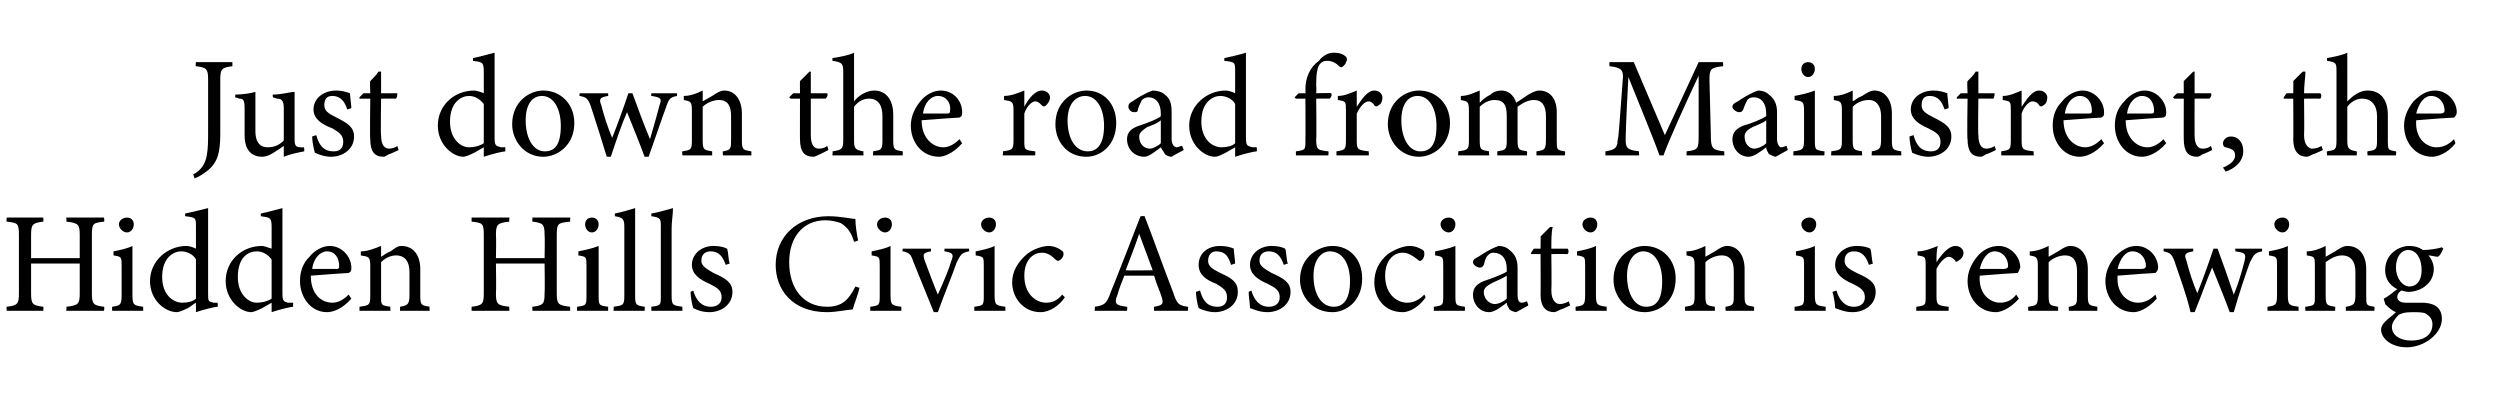
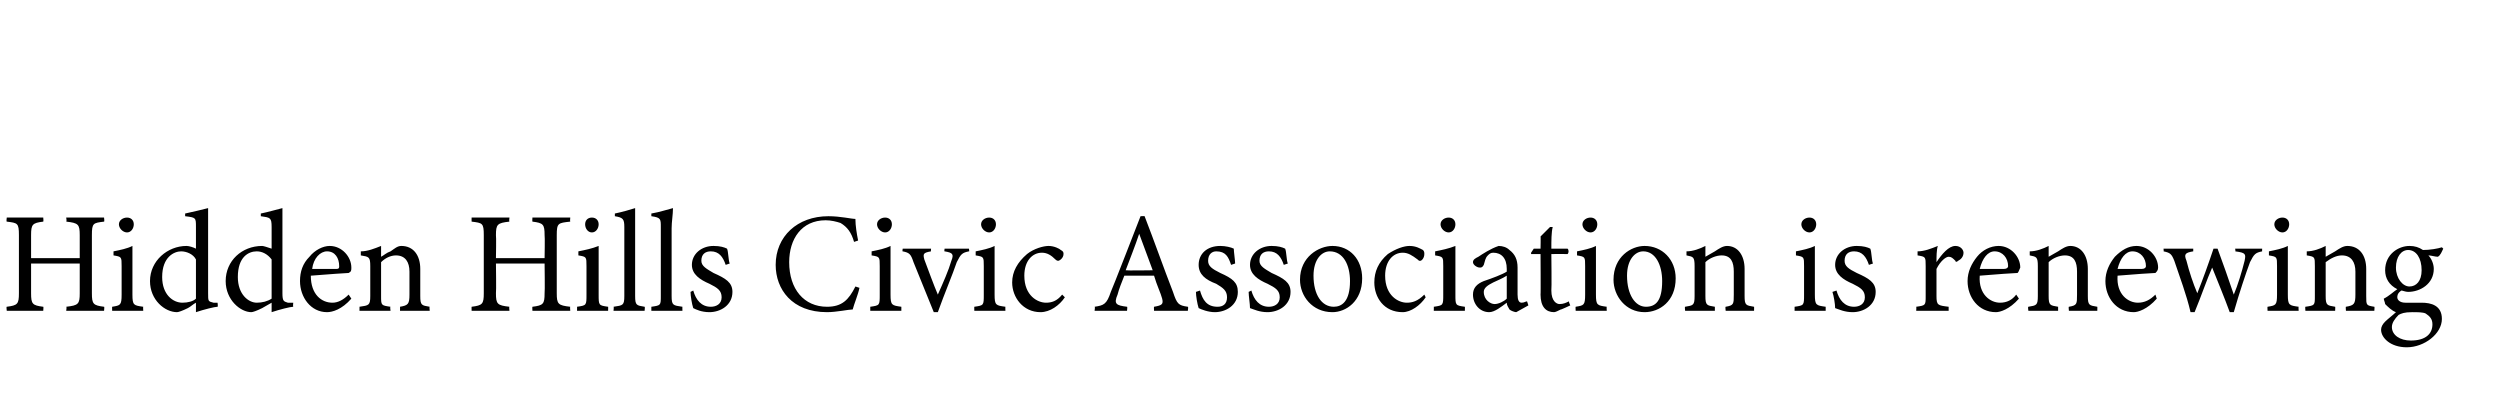
<svg xmlns="http://www.w3.org/2000/svg" version="1.1" width="185px" height="31px" viewBox="0 -4 185 31" style="top:-4px">
  <desc>Just down the road from Mainstreet, the Hidden Hills Civic Association is renewing</desc>
  <defs />
  <g id="Polygon59375">
    <path d="M 7.7 12.4 C 6.9 12.5 6.8 12.5 6.8 13.4 C 6.8 13.4 6.8 17.7 6.8 17.7 C 6.8 18.5 6.9 18.6 7.7 18.7 C 7.74 18.68 7.7 19 7.7 19 L 4.9 19 C 4.9 19 4.95 18.68 4.9 18.7 C 5.8 18.6 5.9 18.5 5.9 17.7 C 5.9 17.65 5.9 15.5 5.9 15.5 L 2.3 15.5 C 2.3 15.5 2.3 17.65 2.3 17.7 C 2.3 18.5 2.4 18.6 3.2 18.7 C 3.23 18.68 3.2 19 3.2 19 L 0.5 19 C 0.5 19 0.46 18.68 0.5 18.7 C 1.3 18.6 1.4 18.5 1.4 17.7 C 1.4 17.7 1.4 13.4 1.4 13.4 C 1.4 12.5 1.3 12.5 0.5 12.4 C 0.46 12.4 0.5 12.1 0.5 12.1 L 3.2 12.1 C 3.2 12.1 3.23 12.4 3.2 12.4 C 2.4 12.5 2.3 12.6 2.3 13.4 C 2.3 13.44 2.3 15.1 2.3 15.1 L 5.9 15.1 C 5.9 15.1 5.9 13.44 5.9 13.4 C 5.9 12.6 5.8 12.5 4.9 12.4 C 4.95 12.4 4.9 12.1 4.9 12.1 L 7.7 12.1 C 7.7 12.1 7.74 12.4 7.7 12.4 Z M 9.4 13.2 C 9.1 13.2 8.8 12.9 8.8 12.6 C 8.8 12.3 9.1 12.1 9.4 12.1 C 9.7 12.1 9.9 12.3 9.9 12.6 C 9.9 12.9 9.7 13.2 9.4 13.2 Z M 8.3 19 C 8.3 19 8.29 18.68 8.3 18.7 C 8.9 18.6 9 18.6 9 17.8 C 9 17.8 9 15.7 9 15.7 C 9 15 9 15 8.4 14.9 C 8.4 14.9 8.4 14.6 8.4 14.6 C 8.9 14.5 9.4 14.4 9.8 14.2 C 9.8 14.2 9.8 17.8 9.8 17.8 C 9.8 18.6 9.9 18.6 10.6 18.7 C 10.58 18.68 10.6 19 10.6 19 L 8.3 19 Z M 16.1 18.7 C 15.9 18.7 15.1 18.9 14.5 19.1 C 14.5 19.1 14.5 18.4 14.5 18.4 C 14.3 18.5 14.1 18.7 13.9 18.8 C 13.5 19 13.2 19.1 13.1 19.1 C 12.2 19.1 11.1 18.2 11.1 16.8 C 11.1 15.3 12.4 14.2 13.8 14.2 C 14 14.2 14.3 14.3 14.5 14.4 C 14.5 14.4 14.5 12.8 14.5 12.8 C 14.5 12.1 14.5 12.1 13.7 12 C 13.7 12 13.7 11.8 13.7 11.8 C 14.2 11.7 15 11.5 15.4 11.4 C 15.4 11.4 15.4 17.7 15.4 17.7 C 15.4 18.3 15.4 18.3 15.8 18.4 C 15.81 18.4 16.1 18.4 16.1 18.4 C 16.1 18.4 16.14 18.69 16.1 18.7 Z M 14.5 15.2 C 14.3 14.8 13.8 14.6 13.4 14.6 C 12.9 14.6 12 15 12 16.5 C 12 17.8 12.8 18.4 13.5 18.4 C 13.9 18.4 14.3 18.3 14.5 18.1 C 14.5 18.1 14.5 15.2 14.5 15.2 Z M 21.7 18.7 C 21.5 18.7 20.7 18.9 20.1 19.1 C 20.1 19.1 20.1 18.4 20.1 18.4 C 19.9 18.5 19.6 18.7 19.4 18.8 C 19 19 18.7 19.1 18.6 19.1 C 17.8 19.1 16.7 18.2 16.7 16.8 C 16.7 15.3 17.9 14.2 19.4 14.2 C 19.5 14.2 19.8 14.3 20.1 14.4 C 20.1 14.4 20.1 12.8 20.1 12.8 C 20.1 12.1 20 12.1 19.3 12 C 19.3 12 19.3 11.8 19.3 11.8 C 19.8 11.7 20.5 11.5 20.9 11.4 C 20.9 11.4 20.9 17.7 20.9 17.7 C 20.9 18.3 21 18.3 21.3 18.4 C 21.35 18.4 21.7 18.4 21.7 18.4 C 21.7 18.4 21.67 18.69 21.7 18.7 Z M 20.1 15.2 C 19.8 14.8 19.4 14.6 19 14.6 C 18.4 14.6 17.6 15 17.6 16.5 C 17.6 17.8 18.4 18.4 19 18.4 C 19.4 18.4 19.8 18.3 20.1 18.1 C 20.1 18.1 20.1 15.2 20.1 15.2 Z M 26 18.1 C 25.3 18.9 24.6 19.1 24.2 19.1 C 23 19.1 22.2 18 22.2 16.8 C 22.2 16.1 22.4 15.5 22.9 15 C 23.3 14.5 23.9 14.2 24.4 14.2 C 25.3 14.2 26 15 26 15.8 C 26 16 26 16.1 25.8 16.2 C 25.6 16.2 24.3 16.3 23 16.4 C 23 17.8 23.8 18.4 24.6 18.4 C 25 18.4 25.4 18.2 25.8 17.8 C 25.8 17.8 26 18.1 26 18.1 Z M 24.2 14.6 C 23.7 14.6 23.2 15.1 23.1 15.9 C 23.7 15.9 24.3 15.9 24.9 15.9 C 25.1 15.9 25.1 15.8 25.1 15.7 C 25.1 15.1 24.8 14.6 24.2 14.6 Z M 29.6 19 C 29.6 19 29.61 18.68 29.6 18.7 C 30.2 18.6 30.3 18.5 30.3 17.8 C 30.3 17.8 30.3 16.1 30.3 16.1 C 30.3 15.4 30 14.9 29.3 14.9 C 28.9 14.9 28.5 15.1 28.2 15.4 C 28.2 15.4 28.2 17.9 28.2 17.9 C 28.2 18.6 28.2 18.6 28.9 18.7 C 28.85 18.68 28.9 19 28.9 19 L 26.6 19 C 26.6 19 26.61 18.68 26.6 18.7 C 27.3 18.6 27.4 18.6 27.4 17.9 C 27.4 17.9 27.4 15.7 27.4 15.7 C 27.4 15 27.3 15 26.7 14.9 C 26.7 14.9 26.7 14.6 26.7 14.6 C 27.2 14.6 27.7 14.4 28.2 14.2 C 28.2 14.2 28.2 15 28.2 15 C 28.4 14.9 28.6 14.7 28.9 14.6 C 29.2 14.4 29.4 14.2 29.7 14.2 C 30.6 14.2 31.1 14.9 31.1 15.9 C 31.1 15.9 31.1 17.9 31.1 17.9 C 31.1 18.6 31.2 18.6 31.8 18.7 C 31.76 18.68 31.8 19 31.8 19 L 29.6 19 Z M 42.2 12.4 C 41.3 12.5 41.2 12.5 41.2 13.4 C 41.2 13.4 41.2 17.7 41.2 17.7 C 41.2 18.5 41.3 18.6 42.2 18.7 C 42.17 18.68 42.2 19 42.2 19 L 39.4 19 C 39.4 19 39.38 18.68 39.4 18.7 C 40.2 18.6 40.3 18.5 40.3 17.7 C 40.33 17.65 40.3 15.5 40.3 15.5 L 36.7 15.5 C 36.7 15.5 36.73 17.65 36.7 17.7 C 36.7 18.5 36.8 18.6 37.7 18.7 C 37.66 18.68 37.7 19 37.7 19 L 34.9 19 C 34.9 19 34.89 18.68 34.9 18.7 C 35.7 18.6 35.8 18.5 35.8 17.7 C 35.8 17.7 35.8 13.4 35.8 13.4 C 35.8 12.5 35.7 12.5 34.9 12.4 C 34.89 12.4 34.9 12.1 34.9 12.1 L 37.7 12.1 C 37.7 12.1 37.66 12.4 37.7 12.4 C 36.8 12.5 36.7 12.6 36.7 13.4 C 36.73 13.44 36.7 15.1 36.7 15.1 L 40.3 15.1 C 40.3 15.1 40.33 13.44 40.3 13.4 C 40.3 12.6 40.2 12.5 39.4 12.4 C 39.38 12.4 39.4 12.1 39.4 12.1 L 42.2 12.1 C 42.2 12.1 42.17 12.4 42.2 12.4 Z M 43.8 13.2 C 43.5 13.2 43.3 12.9 43.3 12.6 C 43.3 12.3 43.5 12.1 43.8 12.1 C 44.1 12.1 44.3 12.3 44.3 12.6 C 44.3 12.9 44.1 13.2 43.8 13.2 Z M 42.7 19 C 42.7 19 42.71 18.68 42.7 18.7 C 43.4 18.6 43.4 18.6 43.4 17.8 C 43.4 17.8 43.4 15.7 43.4 15.7 C 43.4 15 43.4 15 42.8 14.9 C 42.8 14.9 42.8 14.6 42.8 14.6 C 43.3 14.5 43.8 14.4 44.3 14.2 C 44.3 14.2 44.3 17.8 44.3 17.8 C 44.3 18.6 44.3 18.6 45 18.7 C 45.01 18.68 45 19 45 19 L 42.7 19 Z M 45.4 19 C 45.4 19 45.44 18.68 45.4 18.7 C 46.1 18.6 46.2 18.6 46.2 17.9 C 46.2 17.9 46.2 12.8 46.2 12.8 C 46.2 12.2 46.1 12.1 45.5 12 C 45.5 12 45.5 11.8 45.5 11.8 C 46 11.7 46.7 11.5 47 11.4 C 47 11.9 47 12.4 47 12.9 C 47 12.9 47 17.9 47 17.9 C 47 18.6 47.1 18.6 47.7 18.7 C 47.74 18.68 47.7 19 47.7 19 L 45.4 19 Z M 48.2 19 C 48.2 19 48.2 18.68 48.2 18.7 C 48.9 18.6 48.9 18.6 48.9 17.9 C 48.9 17.9 48.9 12.8 48.9 12.8 C 48.9 12.2 48.9 12.1 48.2 12 C 48.2 12 48.2 11.8 48.2 11.8 C 48.8 11.7 49.4 11.5 49.8 11.4 C 49.8 11.9 49.7 12.4 49.7 12.9 C 49.7 12.9 49.7 17.9 49.7 17.9 C 49.7 18.6 49.8 18.6 50.5 18.7 C 50.49 18.68 50.5 19 50.5 19 L 48.2 19 Z M 53.7 15.6 C 53.5 15 53.2 14.6 52.6 14.6 C 52.2 14.6 51.9 14.8 51.9 15.3 C 51.9 15.7 52.3 15.9 52.8 16.2 C 53.7 16.6 54.2 16.9 54.2 17.6 C 54.2 18.6 53.3 19.1 52.5 19.1 C 51.9 19.1 51.5 18.9 51.3 18.8 C 51.2 18.5 51.1 17.9 51.1 17.6 C 51.1 17.6 51.3 17.5 51.3 17.5 C 51.5 18.2 51.9 18.7 52.6 18.7 C 53 18.7 53.4 18.5 53.4 18 C 53.4 17.5 53.1 17.3 52.5 17 C 51.8 16.7 51.2 16.3 51.2 15.6 C 51.2 14.8 51.9 14.2 52.8 14.2 C 53.3 14.2 53.6 14.3 53.8 14.4 C 53.9 14.6 53.9 15.3 54 15.5 C 54 15.5 53.7 15.6 53.7 15.6 Z M 63.6 17.3 C 63.5 17.8 63.2 18.5 63.1 18.9 C 62.8 18.9 61.9 19.1 61.2 19.1 C 58.6 19.1 57.4 17.4 57.4 15.6 C 57.4 13.5 59 12 61.3 12 C 62.2 12 63 12.2 63.3 12.2 C 63.3 12.7 63.4 13.3 63.5 13.8 C 63.5 13.8 63.2 13.9 63.2 13.9 C 63 13.2 62.7 12.8 62.2 12.5 C 61.9 12.4 61.5 12.3 61.1 12.3 C 59.3 12.3 58.4 13.7 58.4 15.4 C 58.4 17.4 59.5 18.7 61.2 18.7 C 62.3 18.7 62.8 18.2 63.3 17.2 C 63.3 17.2 63.6 17.3 63.6 17.3 Z M 65.5 13.2 C 65.2 13.2 64.9 12.9 64.9 12.6 C 64.9 12.3 65.2 12.1 65.5 12.1 C 65.8 12.1 66 12.3 66 12.6 C 66 12.9 65.8 13.2 65.5 13.2 Z M 64.4 19 C 64.4 19 64.4 18.68 64.4 18.7 C 65.1 18.6 65.1 18.6 65.1 17.8 C 65.1 17.8 65.1 15.7 65.1 15.7 C 65.1 15 65.1 15 64.5 14.9 C 64.5 14.9 64.5 14.6 64.5 14.6 C 65 14.5 65.5 14.4 65.9 14.2 C 65.9 14.2 65.9 17.8 65.9 17.8 C 65.9 18.6 66 18.6 66.7 18.7 C 66.7 18.68 66.7 19 66.7 19 L 64.4 19 Z M 71.7 14.6 C 71.2 14.7 71.1 14.8 70.8 15.4 C 70.5 16.3 69.9 17.7 69.4 19.1 C 69.4 19.1 69.1 19.1 69.1 19.1 C 68.6 17.9 68.1 16.6 67.6 15.4 C 67.4 14.8 67.3 14.7 66.8 14.6 C 66.76 14.64 66.8 14.4 66.8 14.4 L 68.9 14.4 C 68.9 14.4 68.87 14.64 68.9 14.6 C 68.3 14.7 68.3 14.8 68.4 15.2 C 68.7 16 69.1 17.1 69.4 17.8 C 69.8 16.9 70.2 16 70.4 15.3 C 70.6 14.8 70.5 14.7 69.9 14.6 C 69.86 14.64 69.9 14.4 69.9 14.4 L 71.7 14.4 C 71.7 14.4 71.75 14.64 71.7 14.6 Z M 73.2 13.2 C 72.9 13.2 72.6 12.9 72.6 12.6 C 72.6 12.3 72.9 12.1 73.2 12.1 C 73.5 12.1 73.7 12.3 73.7 12.6 C 73.7 12.9 73.5 13.2 73.2 13.2 Z M 72.1 19 C 72.1 19 72.09 18.68 72.1 18.7 C 72.8 18.6 72.8 18.6 72.8 17.8 C 72.8 17.8 72.8 15.7 72.8 15.7 C 72.8 15 72.8 15 72.2 14.9 C 72.2 14.9 72.2 14.6 72.2 14.6 C 72.7 14.5 73.2 14.4 73.6 14.2 C 73.6 14.2 73.6 17.8 73.6 17.8 C 73.6 18.6 73.7 18.6 74.4 18.7 C 74.39 18.68 74.4 19 74.4 19 L 72.1 19 Z M 78.8 18 C 78.4 18.6 77.7 19.1 77 19.1 C 75.7 19.1 74.9 18 74.9 16.9 C 74.9 16.1 75.3 15.4 76 14.8 C 76.5 14.4 77.2 14.2 77.6 14.2 C 78 14.2 78.4 14.4 78.5 14.5 C 78.7 14.6 78.7 14.7 78.7 14.8 C 78.7 15.1 78.4 15.3 78.3 15.3 C 78.3 15.3 78.2 15.3 78.1 15.2 C 77.8 14.9 77.5 14.7 77.1 14.7 C 76.4 14.7 75.8 15.3 75.8 16.4 C 75.8 17.9 76.8 18.4 77.4 18.4 C 77.8 18.4 78.2 18.3 78.6 17.8 C 78.6 17.8 78.8 18 78.8 18 Z M 85.4 19 C 85.4 19 85.38 18.68 85.4 18.7 C 86 18.6 86.1 18.5 86 18.1 C 85.9 17.7 85.6 17.1 85.4 16.4 C 85.4 16.4 83.2 16.4 83.2 16.4 C 83 16.9 82.8 17.4 82.7 17.8 C 82.4 18.5 82.6 18.6 83.4 18.7 C 83.44 18.68 83.4 19 83.4 19 L 81 19 C 81 19 81.05 18.68 81 18.7 C 81.7 18.6 81.9 18.5 82.2 17.6 C 82.24 17.57 84.4 12 84.4 12 C 84.4 12 84.73 11.98 84.7 12 C 85.4 13.8 86.1 15.8 86.8 17.6 C 87.1 18.5 87.2 18.6 87.9 18.7 C 87.95 18.68 87.9 19 87.9 19 L 85.4 19 Z M 84.3 13.3 C 84 14.2 83.6 15.2 83.3 16 C 83.32 16.03 85.3 16 85.3 16 C 85.3 16 84.31 13.34 84.3 13.3 Z M 91.1 15.6 C 90.9 15 90.7 14.6 90 14.6 C 89.7 14.6 89.4 14.8 89.4 15.3 C 89.4 15.7 89.7 15.9 90.3 16.2 C 91.2 16.6 91.6 16.9 91.6 17.6 C 91.6 18.6 90.7 19.1 89.9 19.1 C 89.4 19.1 88.9 18.9 88.7 18.8 C 88.6 18.5 88.5 17.9 88.5 17.6 C 88.5 17.6 88.8 17.5 88.8 17.5 C 89 18.2 89.3 18.7 90.1 18.7 C 90.5 18.7 90.8 18.5 90.8 18 C 90.8 17.5 90.5 17.3 90 17 C 89.2 16.7 88.7 16.3 88.7 15.6 C 88.7 14.8 89.3 14.2 90.3 14.2 C 90.7 14.2 91.1 14.3 91.3 14.4 C 91.3 14.6 91.4 15.3 91.4 15.5 C 91.4 15.5 91.1 15.6 91.1 15.6 Z M 95 15.6 C 94.8 15 94.5 14.6 93.9 14.6 C 93.5 14.6 93.2 14.8 93.2 15.3 C 93.2 15.7 93.6 15.9 94.1 16.2 C 95 16.6 95.5 16.9 95.5 17.6 C 95.5 18.6 94.6 19.1 93.8 19.1 C 93.2 19.1 92.8 18.9 92.5 18.8 C 92.5 18.5 92.4 17.9 92.4 17.6 C 92.4 17.6 92.6 17.5 92.6 17.5 C 92.8 18.2 93.2 18.7 93.9 18.7 C 94.3 18.7 94.7 18.5 94.7 18 C 94.7 17.5 94.4 17.3 93.8 17 C 93.1 16.7 92.5 16.3 92.5 15.6 C 92.5 14.8 93.2 14.2 94.1 14.2 C 94.6 14.2 94.9 14.3 95.1 14.4 C 95.2 14.6 95.2 15.3 95.3 15.5 C 95.3 15.5 95 15.6 95 15.6 Z M 98.6 14.2 C 99.9 14.2 100.8 15.2 100.8 16.6 C 100.8 18.3 99.6 19.1 98.6 19.1 C 97.1 19.1 96.2 17.9 96.2 16.7 C 96.2 15 97.6 14.2 98.6 14.2 Z M 98.4 14.6 C 97.8 14.6 97.2 15.2 97.2 16.4 C 97.2 17.8 97.8 18.7 98.7 18.7 C 99.3 18.7 99.9 18.3 99.9 16.8 C 99.9 15.6 99.4 14.6 98.4 14.6 Z M 105.5 18 C 105.1 18.6 104.4 19.1 103.8 19.1 C 102.4 19.1 101.7 18 101.7 16.9 C 101.7 16.1 102 15.4 102.7 14.8 C 103.3 14.4 103.9 14.2 104.3 14.2 C 104.8 14.2 105.1 14.4 105.3 14.5 C 105.4 14.6 105.4 14.7 105.4 14.8 C 105.4 15.1 105.2 15.3 105.1 15.3 C 105 15.3 105 15.3 104.9 15.2 C 104.5 14.9 104.2 14.7 103.8 14.7 C 103.1 14.7 102.5 15.3 102.5 16.4 C 102.5 17.9 103.5 18.4 104.1 18.4 C 104.5 18.4 104.9 18.3 105.4 17.8 C 105.4 17.8 105.5 18 105.5 18 Z M 107.2 13.2 C 106.9 13.2 106.6 12.9 106.6 12.6 C 106.6 12.3 106.9 12.1 107.2 12.1 C 107.5 12.1 107.7 12.3 107.7 12.6 C 107.7 12.9 107.5 13.2 107.2 13.2 Z M 106.1 19 C 106.1 19 106.11 18.68 106.1 18.7 C 106.8 18.6 106.8 18.6 106.8 17.8 C 106.8 17.8 106.8 15.7 106.8 15.7 C 106.8 15 106.8 15 106.2 14.9 C 106.2 14.9 106.2 14.6 106.2 14.6 C 106.7 14.5 107.2 14.4 107.7 14.2 C 107.7 14.2 107.7 17.8 107.7 17.8 C 107.7 18.6 107.7 18.6 108.4 18.7 C 108.41 18.68 108.4 19 108.4 19 L 106.1 19 Z M 112.2 19.1 C 112.1 19.1 111.8 19 111.7 18.9 C 111.6 18.7 111.5 18.6 111.5 18.4 C 111.1 18.7 110.6 19.1 110.2 19.1 C 109.5 19.1 109 18.5 109 17.8 C 109 17.3 109.3 17 109.8 16.8 C 110.4 16.6 111.2 16.3 111.5 16.1 C 111.5 16.1 111.5 15.9 111.5 15.9 C 111.5 15.1 111.1 14.7 110.5 14.7 C 110.3 14.7 110.2 14.8 110.1 14.9 C 109.9 15.1 109.9 15.3 109.8 15.6 C 109.7 15.8 109.6 15.8 109.5 15.8 C 109.3 15.8 109 15.6 109 15.4 C 109 15.2 109.2 15.1 109.4 15 C 109.7 14.8 110.3 14.4 110.9 14.2 C 111.2 14.2 111.5 14.3 111.7 14.5 C 112.1 14.8 112.3 15.2 112.3 15.8 C 112.3 15.8 112.3 17.8 112.3 17.8 C 112.3 18.2 112.4 18.4 112.6 18.4 C 112.8 18.4 112.9 18.3 113 18.3 C 113 18.28 113.1 18.6 113.1 18.6 C 113.1 18.6 112.23 19.08 112.2 19.1 Z M 111.5 16.4 C 111.2 16.6 110.7 16.8 110.5 16.9 C 110.1 17.1 109.8 17.3 109.8 17.6 C 109.8 18.2 110.3 18.5 110.6 18.5 C 110.9 18.5 111.3 18.3 111.5 18.1 C 111.5 18.1 111.5 16.4 111.5 16.4 Z M 115.5 18.9 C 115.3 19 115.1 19.1 115 19.1 C 114.4 19.1 114 18.7 114 17.8 C 114.02 17.84 114 14.8 114 14.8 L 113.3 14.8 L 113.3 14.7 L 113.5 14.4 L 114 14.4 C 114 14.4 114.02 13.47 114 13.5 C 114.2 13.3 114.5 13 114.7 12.8 C 114.7 12.8 114.9 12.8 114.9 12.8 C 114.8 13.2 114.8 13.8 114.8 14.4 C 114.8 14.4 116 14.4 116 14.4 C 116.1 14.5 116.1 14.7 116 14.8 C 115.96 14.79 114.8 14.8 114.8 14.8 C 114.8 14.8 114.83 17.47 114.8 17.5 C 114.8 18.3 115.2 18.5 115.4 18.5 C 115.7 18.5 115.9 18.4 116.1 18.3 C 116.08 18.33 116.2 18.6 116.2 18.6 C 116.2 18.6 115.48 18.94 115.5 18.9 Z M 117.7 13.2 C 117.4 13.2 117.1 12.9 117.1 12.6 C 117.1 12.3 117.4 12.1 117.7 12.1 C 118 12.1 118.2 12.3 118.2 12.6 C 118.2 12.9 118 13.2 117.7 13.2 Z M 116.6 19 C 116.6 19 116.58 18.68 116.6 18.7 C 117.2 18.6 117.3 18.6 117.3 17.8 C 117.3 17.8 117.3 15.7 117.3 15.7 C 117.3 15 117.3 15 116.7 14.9 C 116.7 14.9 116.7 14.6 116.7 14.6 C 117.2 14.5 117.7 14.4 118.1 14.2 C 118.1 14.2 118.1 17.8 118.1 17.8 C 118.1 18.6 118.2 18.6 118.9 18.7 C 118.88 18.68 118.9 19 118.9 19 L 116.6 19 Z M 121.7 14.2 C 123 14.2 124 15.2 124 16.6 C 124 18.3 122.8 19.1 121.7 19.1 C 120.3 19.1 119.4 17.9 119.4 16.7 C 119.4 15 120.7 14.2 121.7 14.2 Z M 121.6 14.6 C 121 14.6 120.4 15.2 120.4 16.4 C 120.4 17.8 121 18.7 121.8 18.7 C 122.5 18.7 123 18.3 123 16.8 C 123 15.6 122.5 14.6 121.6 14.6 Z M 127.7 19 C 127.7 19 127.66 18.68 127.7 18.7 C 128.3 18.6 128.3 18.5 128.3 17.8 C 128.3 17.8 128.3 16.1 128.3 16.1 C 128.3 15.4 128.1 14.9 127.4 14.9 C 127 14.9 126.5 15.1 126.2 15.4 C 126.2 15.4 126.2 17.9 126.2 17.9 C 126.2 18.6 126.3 18.6 126.9 18.7 C 126.9 18.68 126.9 19 126.9 19 L 124.7 19 C 124.7 19 124.66 18.68 124.7 18.7 C 125.3 18.6 125.4 18.6 125.4 17.9 C 125.4 17.9 125.4 15.7 125.4 15.7 C 125.4 15 125.3 15 124.8 14.9 C 124.8 14.9 124.8 14.6 124.8 14.6 C 125.3 14.6 125.8 14.4 126.2 14.2 C 126.2 14.2 126.2 15 126.2 15 C 126.4 14.9 126.7 14.7 126.9 14.6 C 127.2 14.4 127.5 14.2 127.8 14.2 C 128.6 14.2 129.1 14.9 129.1 15.9 C 129.1 15.9 129.1 17.9 129.1 17.9 C 129.1 18.6 129.2 18.6 129.8 18.7 C 129.81 18.68 129.8 19 129.8 19 L 127.7 19 Z M 133.9 13.2 C 133.6 13.2 133.3 12.9 133.3 12.6 C 133.3 12.3 133.6 12.1 133.9 12.1 C 134.2 12.1 134.4 12.3 134.4 12.6 C 134.4 12.9 134.2 13.2 133.9 13.2 Z M 132.8 19 C 132.8 19 132.8 18.68 132.8 18.7 C 133.5 18.6 133.5 18.6 133.5 17.8 C 133.5 17.8 133.5 15.7 133.5 15.7 C 133.5 15 133.5 15 132.9 14.9 C 132.9 14.9 132.9 14.6 132.9 14.6 C 133.4 14.5 133.9 14.4 134.3 14.2 C 134.3 14.2 134.3 17.8 134.3 17.8 C 134.3 18.6 134.4 18.6 135.1 18.7 C 135.1 18.68 135.1 19 135.1 19 L 132.8 19 Z M 138.3 15.6 C 138.1 15 137.8 14.6 137.2 14.6 C 136.8 14.6 136.5 14.8 136.5 15.3 C 136.5 15.7 136.8 15.9 137.4 16.2 C 138.3 16.6 138.8 16.9 138.8 17.6 C 138.8 18.6 137.9 19.1 137.1 19.1 C 136.5 19.1 136.1 18.9 135.8 18.8 C 135.8 18.5 135.7 17.9 135.6 17.6 C 135.6 17.6 135.9 17.5 135.9 17.5 C 136.1 18.2 136.5 18.7 137.2 18.7 C 137.6 18.7 138 18.5 138 18 C 138 17.5 137.7 17.3 137.1 17 C 136.4 16.7 135.8 16.3 135.8 15.6 C 135.8 14.8 136.5 14.2 137.4 14.2 C 137.9 14.2 138.2 14.3 138.4 14.4 C 138.5 14.6 138.5 15.3 138.6 15.5 C 138.6 15.5 138.3 15.6 138.3 15.6 Z M 144.2 19 L 141.8 19 C 141.8 19 141.82 18.68 141.8 18.7 C 142.5 18.6 142.5 18.6 142.5 17.9 C 142.5 17.9 142.5 15.7 142.5 15.7 C 142.5 15 142.5 15 141.9 14.9 C 141.9 14.9 141.9 14.6 141.9 14.6 C 142.4 14.6 142.9 14.4 143.4 14.2 C 143.3 14.5 143.3 15 143.3 15.4 C 143.7 14.8 144.2 14.2 144.7 14.2 C 145.1 14.2 145.3 14.5 145.3 14.7 C 145.3 15 145.1 15.2 144.9 15.3 C 144.8 15.4 144.7 15.4 144.7 15.3 C 144.5 15.1 144.4 15 144.2 15 C 144 15 143.6 15.3 143.3 15.9 C 143.3 15.9 143.3 17.9 143.3 17.9 C 143.3 18.6 143.4 18.6 144.2 18.7 C 144.2 18.68 144.2 19 144.2 19 Z M 149.4 18.1 C 148.7 18.9 148 19.1 147.7 19.1 C 146.4 19.1 145.6 18 145.6 16.8 C 145.6 16.1 145.9 15.5 146.3 15 C 146.7 14.5 147.3 14.2 147.9 14.2 C 148.8 14.2 149.5 15 149.5 15.8 C 149.4 16 149.4 16.1 149.3 16.2 C 149.1 16.2 147.7 16.3 146.5 16.4 C 146.4 17.8 147.3 18.4 148 18.4 C 148.5 18.4 148.9 18.2 149.2 17.8 C 149.2 17.8 149.4 18.1 149.4 18.1 Z M 147.6 14.6 C 147.1 14.6 146.7 15.1 146.5 15.9 C 147.1 15.9 147.8 15.9 148.3 15.9 C 148.5 15.9 148.6 15.8 148.6 15.7 C 148.6 15.1 148.2 14.6 147.6 14.6 Z M 153.1 19 C 153.1 19 153.06 18.68 153.1 18.7 C 153.7 18.6 153.7 18.5 153.7 17.8 C 153.7 17.8 153.7 16.1 153.7 16.1 C 153.7 15.4 153.5 14.9 152.8 14.9 C 152.4 14.9 151.9 15.1 151.6 15.4 C 151.6 15.4 151.6 17.9 151.6 17.9 C 151.6 18.6 151.7 18.6 152.3 18.7 C 152.3 18.68 152.3 19 152.3 19 L 150.1 19 C 150.1 19 150.05 18.68 150.1 18.7 C 150.7 18.6 150.8 18.6 150.8 17.9 C 150.8 17.9 150.8 15.7 150.8 15.7 C 150.8 15 150.7 15 150.2 14.9 C 150.2 14.9 150.2 14.6 150.2 14.6 C 150.7 14.6 151.2 14.4 151.6 14.2 C 151.6 14.2 151.6 15 151.6 15 C 151.8 14.9 152.1 14.7 152.3 14.6 C 152.6 14.4 152.9 14.2 153.2 14.2 C 154 14.2 154.5 14.9 154.5 15.9 C 154.5 15.9 154.5 17.9 154.5 17.9 C 154.5 18.6 154.6 18.6 155.2 18.7 C 155.21 18.68 155.2 19 155.2 19 L 153.1 19 Z M 159.6 18.1 C 158.9 18.9 158.2 19.1 157.9 19.1 C 156.6 19.1 155.8 18 155.8 16.8 C 155.8 16.1 156.1 15.5 156.5 15 C 157 14.5 157.5 14.2 158.1 14.2 C 159 14.2 159.7 15 159.7 15.8 C 159.7 16 159.6 16.1 159.5 16.2 C 159.3 16.2 157.9 16.3 156.7 16.4 C 156.6 17.8 157.5 18.4 158.2 18.4 C 158.7 18.4 159.1 18.2 159.5 17.8 C 159.5 17.8 159.6 18.1 159.6 18.1 Z M 157.8 14.6 C 157.3 14.6 156.9 15.1 156.7 15.9 C 157.3 15.9 158 15.9 158.5 15.9 C 158.7 15.9 158.8 15.8 158.8 15.7 C 158.8 15.1 158.4 14.6 157.8 14.6 Z M 167.4 14.6 C 166.9 14.7 166.8 14.8 166.5 15.4 C 166.2 16.2 165.7 17.7 165.3 19.1 C 165.3 19.1 165 19.1 165 19.1 C 164.6 18 164.1 16.8 163.7 15.8 C 163.3 16.7 162.9 17.9 162.4 19.1 C 162.4 19.1 162.1 19.1 162.1 19.1 C 161.8 17.8 161.3 16.5 160.9 15.3 C 160.7 14.8 160.6 14.7 160.1 14.6 C 160.13 14.64 160.1 14.4 160.1 14.4 L 162.3 14.4 C 162.3 14.4 162.3 14.64 162.3 14.6 C 161.7 14.7 161.6 14.8 161.8 15.3 C 162 16.1 162.3 17 162.6 17.7 C 163 16.7 163.4 15.6 163.8 14.4 C 163.8 14.4 164.1 14.4 164.1 14.4 C 164.5 15.5 164.9 16.6 165.3 17.8 C 165.6 17.1 165.9 16.1 166.1 15.3 C 166.2 14.8 166.2 14.7 165.4 14.6 C 165.45 14.64 165.4 14.4 165.4 14.4 L 167.4 14.4 C 167.4 14.4 167.39 14.64 167.4 14.6 Z M 168.9 13.2 C 168.6 13.2 168.3 12.9 168.3 12.6 C 168.3 12.3 168.6 12.1 168.9 12.1 C 169.2 12.1 169.4 12.3 169.4 12.6 C 169.4 12.9 169.2 13.2 168.9 13.2 Z M 167.8 19 C 167.8 19 167.78 18.68 167.8 18.7 C 168.4 18.6 168.5 18.6 168.5 17.8 C 168.5 17.8 168.5 15.7 168.5 15.7 C 168.5 15 168.5 15 167.9 14.9 C 167.9 14.9 167.9 14.6 167.9 14.6 C 168.4 14.5 168.9 14.4 169.3 14.2 C 169.3 14.2 169.3 17.8 169.3 17.8 C 169.3 18.6 169.4 18.6 170.1 18.7 C 170.08 18.68 170.1 19 170.1 19 L 167.8 19 Z M 173.6 19 C 173.6 19 173.57 18.68 173.6 18.7 C 174.2 18.6 174.3 18.5 174.3 17.8 C 174.3 17.8 174.3 16.1 174.3 16.1 C 174.3 15.4 174 14.9 173.3 14.9 C 172.9 14.9 172.5 15.1 172.1 15.4 C 172.1 15.4 172.1 17.9 172.1 17.9 C 172.1 18.6 172.2 18.6 172.8 18.7 C 172.82 18.68 172.8 19 172.8 19 L 170.6 19 C 170.6 19 170.57 18.68 170.6 18.7 C 171.3 18.6 171.3 18.6 171.3 17.9 C 171.3 17.9 171.3 15.7 171.3 15.7 C 171.3 15 171.3 15 170.7 14.9 C 170.7 14.9 170.7 14.6 170.7 14.6 C 171.2 14.6 171.7 14.4 172.1 14.2 C 172.1 14.2 172.1 15 172.1 15 C 172.3 14.9 172.6 14.7 172.8 14.6 C 173.1 14.4 173.4 14.2 173.7 14.2 C 174.6 14.2 175.1 14.9 175.1 15.9 C 175.1 15.9 175.1 17.9 175.1 17.9 C 175.1 18.6 175.1 18.6 175.7 18.7 C 175.73 18.68 175.7 19 175.7 19 L 173.6 19 Z M 178.2 17.6 C 178 17.6 177.8 17.5 177.7 17.5 C 177.4 17.7 177.4 17.9 177.4 18 C 177.4 18.2 177.6 18.4 178 18.4 C 178.4 18.4 178.8 18.4 179.2 18.4 C 179.9 18.4 180.7 18.6 180.7 19.6 C 180.7 20.7 179.4 21.7 178.1 21.7 C 176.9 21.7 176.2 21 176.2 20.4 C 176.2 20.2 176.3 20 176.5 19.8 C 176.7 19.6 177.1 19.3 177.3 19.1 C 177 19 176.7 18.7 176.5 18.5 C 176.5 18.4 176.4 18.2 176.4 18.1 C 176.8 17.9 177.1 17.6 177.4 17.4 C 176.8 17.1 176.5 16.6 176.5 16 C 176.5 14.8 177.5 14.2 178.3 14.2 C 178.7 14.2 179 14.3 179.3 14.5 C 179.8 14.5 180.4 14.4 180.7 14.3 C 180.7 14.3 180.8 14.4 180.8 14.4 C 180.7 14.6 180.6 14.9 180.4 15 C 180.2 15 179.9 14.9 179.7 14.9 C 179.9 15.1 180.1 15.5 180.1 15.9 C 180.1 17 179.1 17.6 178.2 17.6 Z M 178.2 14.5 C 177.7 14.5 177.3 15 177.3 15.8 C 177.3 16.6 177.8 17.2 178.3 17.2 C 178.8 17.2 179.2 16.8 179.2 16 C 179.2 15.1 178.8 14.5 178.2 14.5 Z M 178.5 19.1 C 177.9 19.1 177.7 19.2 177.5 19.3 C 177.2 19.6 177 19.9 177 20.2 C 177 20.8 177.6 21.2 178.4 21.2 C 179.5 21.2 180 20.7 180 20 C 180 19.6 179.8 19.4 179.5 19.2 C 179.3 19.1 178.9 19.1 178.5 19.1 Z " stroke="none" fill="#000" />
  </g>
  <g id="Polygon59374">
-     <path d="M 17.2 0.9 C 16.4 1 16.3 1.1 16.3 1.9 C 16.3 1.9 16.3 5.9 16.3 5.9 C 16.3 7.3 16.1 8 15.4 8.6 C 15 8.9 14.7 9.1 14.4 9.2 C 14.4 9.2 14.3 8.9 14.3 8.9 C 14.9 8.6 15.2 8.1 15.3 7.5 C 15.4 7 15.4 6.4 15.4 5.6 C 15.4 5.6 15.4 1.9 15.4 1.9 C 15.4 1.1 15.3 1 14.5 0.9 C 14.45 0.9 14.5 0.6 14.5 0.6 L 17.2 0.6 C 17.2 0.6 17.19 0.9 17.2 0.9 Z M 22.5 7.2 C 22 7.3 21.5 7.4 21 7.6 C 21 7.6 21 6.8 21 6.8 C 20.4 7.2 19.9 7.6 19.4 7.6 C 18.7 7.6 18.1 7.2 18.1 6 C 18.1 6 18.1 4 18.1 4 C 18.1 3.4 18 3.3 17.7 3.3 C 17.72 3.29 17.4 3.2 17.4 3.2 C 17.4 3.2 17.43 2.98 17.4 3 C 17.9 3 18.6 2.9 18.9 2.8 C 18.9 3.1 18.9 3.6 18.9 4.3 C 18.9 4.3 18.9 5.7 18.9 5.7 C 18.9 6.7 19.4 6.9 19.8 6.9 C 20.2 6.9 20.6 6.8 21 6.4 C 21 6.4 21 4 21 4 C 21 3.4 20.8 3.3 20.5 3.3 C 20.48 3.29 20.2 3.2 20.2 3.2 C 20.2 3.2 20.15 2.98 20.2 3 C 20.8 3 21.5 2.8 21.8 2.8 C 21.8 2.8 21.8 6.3 21.8 6.3 C 21.8 6.8 21.9 6.9 22.3 6.9 C 22.25 6.92 22.5 6.9 22.5 6.9 C 22.5 6.9 22.54 7.21 22.5 7.2 Z M 25.7 4.1 C 25.5 3.5 25.2 3.1 24.6 3.1 C 24.2 3.1 24 3.3 24 3.8 C 24 4.2 24.3 4.4 24.9 4.7 C 25.7 5.1 26.2 5.4 26.2 6.1 C 26.2 7.1 25.3 7.6 24.5 7.6 C 24 7.6 23.5 7.4 23.3 7.3 C 23.2 7 23.1 6.4 23.1 6.1 C 23.1 6.1 23.4 6 23.4 6 C 23.6 6.7 23.9 7.2 24.7 7.2 C 25.1 7.2 25.4 7 25.4 6.5 C 25.4 6 25.1 5.8 24.6 5.5 C 23.8 5.2 23.2 4.8 23.2 4.1 C 23.2 3.3 23.9 2.7 24.9 2.7 C 25.3 2.7 25.6 2.8 25.9 2.9 C 25.9 3.1 26 3.8 26 4 C 26 4 25.7 4.1 25.7 4.1 Z M 28.8 7.4 C 28.6 7.5 28.5 7.6 28.4 7.6 C 27.7 7.6 27.4 7.2 27.4 6.3 C 27.36 6.34 27.4 3.3 27.4 3.3 L 26.6 3.3 L 26.6 3.2 L 26.9 2.9 L 27.4 2.9 C 27.4 2.9 27.36 1.97 27.4 2 C 27.6 1.8 27.9 1.5 28 1.3 C 28 1.3 28.2 1.3 28.2 1.3 C 28.2 1.7 28.2 2.3 28.2 2.9 C 28.2 2.9 29.4 2.9 29.4 2.9 C 29.4 3 29.4 3.2 29.3 3.3 C 29.3 3.29 28.2 3.3 28.2 3.3 C 28.2 3.3 28.16 5.97 28.2 6 C 28.2 6.8 28.5 7 28.8 7 C 29 7 29.3 6.9 29.4 6.8 C 29.41 6.83 29.5 7.1 29.5 7.1 C 29.5 7.1 28.81 7.44 28.8 7.4 Z M 37.4 7.2 C 37.2 7.2 36.4 7.4 35.8 7.6 C 35.8 7.6 35.8 6.9 35.8 6.9 C 35.6 7 35.3 7.2 35.1 7.3 C 34.7 7.5 34.4 7.6 34.3 7.6 C 33.5 7.6 32.4 6.7 32.4 5.3 C 32.4 3.8 33.6 2.7 35.1 2.7 C 35.2 2.7 35.6 2.8 35.8 2.9 C 35.8 2.9 35.8 1.3 35.8 1.3 C 35.8 0.6 35.7 0.6 35 0.5 C 35 0.5 35 0.3 35 0.3 C 35.5 0.2 36.2 0 36.6 -0.1 C 36.6 -0.1 36.6 6.2 36.6 6.2 C 36.6 6.8 36.7 6.8 37.1 6.9 C 37.06 6.9 37.4 6.9 37.4 6.9 C 37.4 6.9 37.38 7.19 37.4 7.2 Z M 35.8 3.7 C 35.5 3.3 35.1 3.1 34.7 3.1 C 34.2 3.1 33.3 3.5 33.3 5 C 33.3 6.3 34.1 6.9 34.7 6.9 C 35.1 6.9 35.5 6.8 35.8 6.6 C 35.8 6.6 35.8 3.7 35.8 3.7 Z M 40.2 2.7 C 41.5 2.7 42.5 3.7 42.5 5.1 C 42.5 6.8 41.2 7.6 40.2 7.6 C 38.8 7.6 37.9 6.4 37.9 5.2 C 37.9 3.5 39.2 2.7 40.2 2.7 Z M 40.1 3.1 C 39.4 3.1 38.9 3.7 38.9 4.9 C 38.9 6.3 39.5 7.2 40.3 7.2 C 41 7.2 41.5 6.8 41.5 5.3 C 41.5 4.1 41 3.1 40.1 3.1 Z M 50.1 3.1 C 49.6 3.2 49.5 3.3 49.3 3.9 C 49 4.7 48.5 6.2 48 7.6 C 48 7.6 47.7 7.6 47.7 7.6 C 47.3 6.5 46.8 5.3 46.4 4.3 C 46 5.2 45.6 6.4 45.2 7.6 C 45.2 7.6 44.9 7.6 44.9 7.6 C 44.5 6.3 44.1 5 43.7 3.8 C 43.5 3.3 43.4 3.2 42.9 3.1 C 42.85 3.14 42.9 2.9 42.9 2.9 L 45 2.9 C 45 2.9 45.02 3.14 45 3.1 C 44.4 3.2 44.3 3.3 44.5 3.8 C 44.7 4.6 45 5.5 45.3 6.2 C 45.7 5.2 46.1 4.1 46.5 2.9 C 46.5 2.9 46.8 2.9 46.8 2.9 C 47.2 4 47.6 5.1 48.1 6.3 C 48.3 5.6 48.6 4.6 48.8 3.8 C 49 3.3 48.9 3.2 48.2 3.1 C 48.17 3.14 48.2 2.9 48.2 2.9 L 50.1 2.9 C 50.1 2.9 50.11 3.14 50.1 3.1 Z M 53.5 7.5 C 53.5 7.5 53.46 7.18 53.5 7.2 C 54.1 7.1 54.1 7 54.1 6.3 C 54.1 6.3 54.1 4.6 54.1 4.6 C 54.1 3.9 53.9 3.4 53.2 3.4 C 52.8 3.4 52.3 3.6 52 3.9 C 52 3.9 52 6.4 52 6.4 C 52 7.1 52.1 7.1 52.7 7.2 C 52.7 7.18 52.7 7.5 52.7 7.5 L 50.5 7.5 C 50.5 7.5 50.46 7.18 50.5 7.2 C 51.1 7.1 51.2 7.1 51.2 6.4 C 51.2 6.4 51.2 4.2 51.2 4.2 C 51.2 3.5 51.1 3.5 50.6 3.4 C 50.6 3.4 50.6 3.1 50.6 3.1 C 51.1 3.1 51.6 2.9 52 2.7 C 52 2.7 52 3.5 52 3.5 C 52.2 3.4 52.5 3.2 52.7 3.1 C 53 2.9 53.3 2.7 53.6 2.7 C 54.4 2.7 54.9 3.4 54.9 4.4 C 54.9 4.4 54.9 6.4 54.9 6.4 C 54.9 7.1 55 7.1 55.6 7.2 C 55.61 7.18 55.6 7.5 55.6 7.5 L 53.5 7.5 Z M 60.7 7.4 C 60.5 7.5 60.3 7.6 60.2 7.6 C 59.5 7.6 59.2 7.2 59.2 6.3 C 59.19 6.34 59.2 3.3 59.2 3.3 L 58.5 3.3 L 58.4 3.2 L 58.7 2.9 L 59.2 2.9 C 59.2 2.9 59.19 1.97 59.2 2 C 59.4 1.8 59.7 1.5 59.9 1.3 C 59.9 1.3 60 1.3 60 1.3 C 60 1.7 60 2.3 60 2.9 C 60 2.9 61.2 2.9 61.2 2.9 C 61.3 3 61.2 3.2 61.1 3.3 C 61.13 3.29 60 3.3 60 3.3 C 60 3.3 60 5.97 60 6 C 60 6.8 60.3 7 60.6 7 C 60.9 7 61.1 6.9 61.2 6.8 C 61.25 6.83 61.3 7.1 61.3 7.1 C 61.3 7.1 60.65 7.44 60.7 7.4 Z M 64.6 7.5 C 64.6 7.5 64.63 7.18 64.6 7.2 C 65.2 7.1 65.3 7.1 65.3 6.4 C 65.3 6.4 65.3 4.6 65.3 4.6 C 65.3 3.8 65 3.3 64.3 3.3 C 63.9 3.3 63.5 3.5 63.2 3.9 C 63.2 3.9 63.2 6.4 63.2 6.4 C 63.2 7 63.3 7.1 63.9 7.2 C 63.88 7.18 63.9 7.5 63.9 7.5 L 61.6 7.5 C 61.6 7.5 61.63 7.18 61.6 7.2 C 62.2 7.1 62.4 7.1 62.4 6.4 C 62.4 6.4 62.4 1.3 62.4 1.3 C 62.4 0.7 62.3 0.6 61.6 0.5 C 61.6 0.5 61.6 0.3 61.6 0.3 C 62.2 0.2 62.8 0.1 63.2 -0.1 C 63.2 0.3 63.2 0.8 63.2 1.2 C 63.2 1.2 63.2 3.5 63.2 3.5 C 63.5 3.1 64.1 2.7 64.7 2.7 C 65.5 2.7 66.1 3.3 66.1 4.5 C 66.1 4.5 66.1 6.4 66.1 6.4 C 66.1 7.1 66.2 7.1 66.8 7.2 C 66.81 7.18 66.8 7.5 66.8 7.5 L 64.6 7.5 Z M 71.2 6.6 C 70.5 7.4 69.8 7.6 69.5 7.6 C 68.2 7.6 67.4 6.5 67.4 5.3 C 67.4 4.6 67.7 4 68.1 3.5 C 68.5 3 69.1 2.7 69.6 2.7 C 70.6 2.7 71.2 3.5 71.2 4.3 C 71.2 4.5 71.2 4.6 71 4.7 C 70.8 4.7 69.5 4.8 68.2 4.9 C 68.2 6.3 69.1 6.9 69.8 6.9 C 70.2 6.9 70.6 6.7 71 6.3 C 71 6.3 71.2 6.6 71.2 6.6 Z M 69.4 3.1 C 68.9 3.1 68.4 3.6 68.3 4.4 C 68.9 4.4 69.5 4.4 70.1 4.4 C 70.3 4.4 70.3 4.3 70.3 4.2 C 70.4 3.6 70 3.1 69.4 3.1 Z M 76.6 7.5 L 74.2 7.5 C 74.2 7.5 74.25 7.18 74.2 7.2 C 74.9 7.1 75 7.1 75 6.4 C 75 6.4 75 4.2 75 4.2 C 75 3.5 74.9 3.5 74.3 3.4 C 74.3 3.4 74.3 3.1 74.3 3.1 C 74.8 3.1 75.3 2.9 75.8 2.7 C 75.8 3 75.8 3.5 75.8 3.9 C 76.1 3.3 76.6 2.7 77.1 2.7 C 77.5 2.7 77.7 3 77.7 3.2 C 77.7 3.5 77.5 3.7 77.4 3.8 C 77.3 3.9 77.2 3.9 77.1 3.8 C 76.9 3.6 76.8 3.5 76.6 3.5 C 76.4 3.5 76 3.8 75.8 4.4 C 75.8 4.4 75.8 6.4 75.8 6.4 C 75.8 7.1 75.8 7.1 76.6 7.2 C 76.63 7.18 76.6 7.5 76.6 7.5 Z M 80.4 2.7 C 81.7 2.7 82.6 3.7 82.6 5.1 C 82.6 6.8 81.4 7.6 80.4 7.6 C 78.9 7.6 78.1 6.4 78.1 5.2 C 78.1 3.5 79.4 2.7 80.4 2.7 Z M 80.3 3.1 C 79.6 3.1 79 3.7 79 4.9 C 79 6.3 79.6 7.2 80.5 7.2 C 81.1 7.2 81.7 6.8 81.7 5.3 C 81.7 4.1 81.2 3.1 80.3 3.1 Z M 86.7 7.6 C 86.5 7.6 86.3 7.5 86.2 7.4 C 86.1 7.2 86 7.1 85.9 6.9 C 85.5 7.2 85 7.6 84.7 7.6 C 83.9 7.6 83.4 7 83.4 6.3 C 83.4 5.8 83.7 5.5 84.3 5.3 C 84.9 5.1 85.7 4.8 85.9 4.6 C 85.9 4.6 85.9 4.4 85.9 4.4 C 85.9 3.6 85.5 3.2 85 3.2 C 84.8 3.2 84.6 3.3 84.5 3.4 C 84.4 3.6 84.3 3.8 84.2 4.1 C 84.2 4.3 84.1 4.3 83.9 4.3 C 83.7 4.3 83.5 4.1 83.5 3.9 C 83.5 3.7 83.6 3.6 83.8 3.5 C 84.1 3.3 84.7 2.9 85.3 2.7 C 85.6 2.7 86 2.8 86.2 3 C 86.6 3.3 86.7 3.7 86.7 4.3 C 86.7 4.3 86.7 6.3 86.7 6.3 C 86.7 6.7 86.9 6.9 87.1 6.9 C 87.2 6.9 87.3 6.8 87.5 6.8 C 87.46 6.78 87.6 7.1 87.6 7.1 C 87.6 7.1 86.69 7.58 86.7 7.6 Z M 85.9 4.9 C 85.7 5.1 85.2 5.3 84.9 5.4 C 84.6 5.6 84.3 5.8 84.3 6.1 C 84.3 6.7 84.7 7 85.1 7 C 85.3 7 85.7 6.8 85.9 6.6 C 85.9 6.6 85.9 4.9 85.9 4.9 Z M 93 7.2 C 92.8 7.2 92 7.4 91.4 7.6 C 91.4 7.6 91.4 6.9 91.4 6.9 C 91.2 7 90.9 7.2 90.7 7.3 C 90.3 7.5 90.1 7.6 89.9 7.6 C 89.1 7.6 88 6.7 88 5.3 C 88 3.8 89.3 2.7 90.7 2.7 C 90.9 2.7 91.2 2.8 91.4 2.9 C 91.4 2.9 91.4 1.3 91.4 1.3 C 91.4 0.6 91.4 0.6 90.6 0.5 C 90.6 0.5 90.6 0.3 90.6 0.3 C 91.1 0.2 91.9 0 92.2 -0.1 C 92.2 -0.1 92.2 6.2 92.2 6.2 C 92.2 6.8 92.3 6.8 92.7 6.9 C 92.7 6.9 93 6.9 93 6.9 C 93 6.9 93.02 7.19 93 7.2 Z M 91.4 3.7 C 91.2 3.3 90.7 3.1 90.3 3.1 C 89.8 3.1 88.9 3.5 88.9 5 C 88.9 6.3 89.7 6.9 90.4 6.9 C 90.8 6.9 91.2 6.8 91.4 6.6 C 91.4 6.6 91.4 3.7 91.4 3.7 Z M 96.6 2.9 C 96.6 2.9 96.62 2.6 96.6 2.6 C 96.6 1.8 96.9 1 97.6 0.5 C 97.9 0.1 98.3 -0.1 98.7 -0.1 C 99.1 -0.1 99.4 0 99.6 0.2 C 99.7 0.3 99.7 0.5 99.6 0.6 C 99.6 0.7 99.5 0.8 99.4 0.9 C 99.3 1 99.2 1 99.1 0.9 C 98.9 0.7 98.6 0.5 98.2 0.5 C 97.4 0.5 97.4 1.5 97.4 2.4 C 97.43 2.39 97.4 2.9 97.4 2.9 C 97.4 2.9 98.53 2.87 98.5 2.9 C 98.6 3 98.5 3.2 98.4 3.3 C 98.44 3.29 97.4 3.3 97.4 3.3 C 97.4 3.3 97.43 6.3 97.4 6.3 C 97.4 7.1 97.5 7.1 98.3 7.2 C 98.33 7.18 98.3 7.5 98.3 7.5 L 95.9 7.5 C 95.9 7.5 95.89 7.18 95.9 7.2 C 96.6 7.1 96.6 7.1 96.6 6.4 C 96.62 6.37 96.6 3.3 96.6 3.3 L 95.9 3.3 L 95.8 3.2 L 96.1 2.9 L 96.6 2.9 Z M 101.3 7.5 L 98.9 7.5 C 98.9 7.5 98.89 7.18 98.9 7.2 C 99.5 7.1 99.6 7.1 99.6 6.4 C 99.6 6.4 99.6 4.2 99.6 4.2 C 99.6 3.5 99.6 3.5 99 3.4 C 99 3.4 99 3.1 99 3.1 C 99.5 3.1 99.9 2.9 100.4 2.7 C 100.4 3 100.4 3.5 100.4 3.9 C 100.8 3.3 101.2 2.7 101.7 2.7 C 102.1 2.7 102.3 3 102.3 3.2 C 102.3 3.5 102.2 3.7 102 3.8 C 101.9 3.9 101.8 3.9 101.7 3.8 C 101.6 3.6 101.4 3.5 101.3 3.5 C 101 3.5 100.7 3.8 100.4 4.4 C 100.4 4.4 100.4 6.4 100.4 6.4 C 100.4 7.1 100.5 7.1 101.3 7.2 C 101.27 7.18 101.3 7.5 101.3 7.5 Z M 105 2.7 C 106.3 2.7 107.3 3.7 107.3 5.1 C 107.3 6.8 106 7.6 105 7.6 C 103.6 7.6 102.7 6.4 102.7 5.2 C 102.7 3.5 104 2.7 105 2.7 Z M 104.9 3.1 C 104.2 3.1 103.7 3.7 103.7 4.9 C 103.7 6.3 104.3 7.2 105.1 7.2 C 105.8 7.2 106.3 6.8 106.3 5.3 C 106.3 4.1 105.8 3.1 104.9 3.1 Z M 113.7 7.5 C 113.7 7.5 113.69 7.18 113.7 7.2 C 114.3 7.1 114.4 7.1 114.4 6.3 C 114.4 6.3 114.4 4.6 114.4 4.6 C 114.4 3.8 114.1 3.4 113.5 3.4 C 113.1 3.4 112.7 3.6 112.3 3.9 C 112.3 4 112.3 4.1 112.3 4.4 C 112.3 4.4 112.3 6.4 112.3 6.4 C 112.3 7.1 112.4 7.1 113 7.2 C 113.01 7.18 113 7.5 113 7.5 L 110.8 7.5 C 110.8 7.5 110.8 7.18 110.8 7.2 C 111.4 7.1 111.5 7.1 111.5 6.4 C 111.5 6.4 111.5 4.6 111.5 4.6 C 111.5 3.8 111.3 3.4 110.6 3.4 C 110.2 3.4 109.8 3.6 109.5 3.9 C 109.5 3.9 109.5 6.4 109.5 6.4 C 109.5 7.1 109.6 7.1 110.2 7.2 C 110.17 7.18 110.2 7.5 110.2 7.5 L 107.9 7.5 C 107.9 7.5 107.93 7.18 107.9 7.2 C 108.6 7.1 108.7 7.1 108.7 6.4 C 108.7 6.4 108.7 4.2 108.7 4.2 C 108.7 3.5 108.6 3.5 108.1 3.4 C 108.1 3.4 108.1 3.1 108.1 3.1 C 108.6 3.1 109 2.9 109.5 2.7 C 109.5 2.7 109.5 3.6 109.5 3.6 C 109.7 3.4 109.9 3.2 110.3 3 C 110.5 2.8 110.8 2.7 111.1 2.7 C 111.6 2.7 112 3 112.2 3.6 C 112.5 3.4 112.8 3.2 113.1 3 C 113.3 2.9 113.6 2.7 113.9 2.7 C 114.7 2.7 115.2 3.3 115.2 4.3 C 115.2 4.3 115.2 6.4 115.2 6.4 C 115.2 7.1 115.2 7.1 115.8 7.2 C 115.84 7.18 115.8 7.5 115.8 7.5 L 113.7 7.5 Z M 124.8 7.5 C 124.8 7.5 124.82 7.18 124.8 7.2 C 125.7 7.1 125.7 7 125.7 5.9 C 125.7 5.9 125.7 1.6 125.7 1.6 C 124.8 3.5 123.4 6.6 123.1 7.5 C 123.1 7.5 122.8 7.5 122.8 7.5 C 122.5 6.6 121.3 3.7 120.5 1.7 C 120.3 5.4 120.3 6.2 120.3 6.4 C 120.3 7 120.5 7.1 121.3 7.2 C 121.26 7.18 121.3 7.5 121.3 7.5 L 118.8 7.5 C 118.8 7.5 118.8 7.18 118.8 7.2 C 119.4 7.1 119.7 7 119.7 6.4 C 119.8 6 119.8 5.6 120.1 1.7 C 120.1 1.2 120 1 119.1 0.9 C 119.09 0.9 119.1 0.6 119.1 0.6 L 120.9 0.6 L 123.2 6 L 125.7 0.6 L 127.5 0.6 C 127.5 0.6 127.54 0.9 127.5 0.9 C 126.6 1 126.5 1.1 126.5 1.9 C 126.5 1.9 126.6 5.9 126.6 5.9 C 126.6 7 126.7 7.1 127.6 7.2 C 127.59 7.18 127.6 7.5 127.6 7.5 L 124.8 7.5 Z M 131.4 7.6 C 131.3 7.6 131.1 7.5 130.9 7.4 C 130.8 7.2 130.7 7.1 130.7 6.9 C 130.3 7.2 129.8 7.6 129.4 7.6 C 128.7 7.6 128.2 7 128.2 6.3 C 128.2 5.8 128.5 5.5 129 5.3 C 129.7 5.1 130.4 4.8 130.7 4.6 C 130.7 4.6 130.7 4.4 130.7 4.4 C 130.7 3.6 130.3 3.2 129.8 3.2 C 129.5 3.2 129.4 3.3 129.3 3.4 C 129.2 3.6 129.1 3.8 129 4.1 C 128.9 4.3 128.8 4.3 128.7 4.3 C 128.5 4.3 128.2 4.1 128.2 3.9 C 128.2 3.7 128.4 3.6 128.6 3.5 C 128.9 3.3 129.5 2.9 130.1 2.7 C 130.4 2.7 130.7 2.8 130.9 3 C 131.3 3.3 131.5 3.7 131.5 4.3 C 131.5 4.3 131.5 6.3 131.5 6.3 C 131.5 6.7 131.7 6.9 131.8 6.9 C 132 6.9 132.1 6.8 132.2 6.8 C 132.21 6.78 132.3 7.1 132.3 7.1 C 132.3 7.1 131.44 7.58 131.4 7.6 Z M 130.7 4.9 C 130.5 5.1 129.9 5.3 129.7 5.4 C 129.3 5.6 129.1 5.8 129.1 6.1 C 129.1 6.7 129.5 7 129.8 7 C 130.1 7 130.5 6.8 130.7 6.6 C 130.7 6.6 130.7 4.9 130.7 4.9 Z M 133.8 1.7 C 133.5 1.7 133.3 1.4 133.3 1.1 C 133.3 0.8 133.5 0.6 133.8 0.6 C 134.1 0.6 134.3 0.8 134.3 1.1 C 134.3 1.4 134.1 1.7 133.8 1.7 Z M 132.7 7.5 C 132.7 7.5 132.73 7.18 132.7 7.2 C 133.4 7.1 133.5 7.1 133.5 6.3 C 133.5 6.3 133.5 4.2 133.5 4.2 C 133.5 3.5 133.4 3.5 132.8 3.4 C 132.8 3.4 132.8 3.1 132.8 3.1 C 133.3 3 133.8 2.9 134.3 2.7 C 134.3 2.7 134.3 6.3 134.3 6.3 C 134.3 7.1 134.3 7.1 135 7.2 C 135.03 7.18 135 7.5 135 7.5 L 132.7 7.5 Z M 138.5 7.5 C 138.5 7.5 138.53 7.18 138.5 7.2 C 139.1 7.1 139.2 7 139.2 6.3 C 139.2 6.3 139.2 4.6 139.2 4.6 C 139.2 3.9 138.9 3.4 138.3 3.4 C 137.8 3.4 137.4 3.6 137.1 3.9 C 137.1 3.9 137.1 6.4 137.1 6.4 C 137.1 7.1 137.2 7.1 137.8 7.2 C 137.77 7.18 137.8 7.5 137.8 7.5 L 135.5 7.5 C 135.5 7.5 135.53 7.18 135.5 7.2 C 136.2 7.1 136.3 7.1 136.3 6.4 C 136.3 6.4 136.3 4.2 136.3 4.2 C 136.3 3.5 136.2 3.5 135.7 3.4 C 135.7 3.4 135.7 3.1 135.7 3.1 C 136.2 3.1 136.7 2.9 137.1 2.7 C 137.1 2.7 137.1 3.5 137.1 3.5 C 137.3 3.4 137.5 3.2 137.8 3.1 C 138.1 2.9 138.4 2.7 138.7 2.7 C 139.5 2.7 140 3.4 140 4.4 C 140 4.4 140 6.4 140 6.4 C 140 7.1 140.1 7.1 140.7 7.2 C 140.68 7.18 140.7 7.5 140.7 7.5 L 138.5 7.5 Z M 143.9 4.1 C 143.7 3.5 143.4 3.1 142.8 3.1 C 142.4 3.1 142.2 3.3 142.2 3.8 C 142.2 4.2 142.5 4.4 143.1 4.7 C 143.9 5.1 144.4 5.4 144.4 6.1 C 144.4 7.1 143.5 7.6 142.7 7.6 C 142.2 7.6 141.7 7.4 141.5 7.3 C 141.4 7 141.3 6.4 141.3 6.1 C 141.3 6.1 141.6 6 141.6 6 C 141.8 6.7 142.1 7.2 142.9 7.2 C 143.3 7.2 143.6 7 143.6 6.5 C 143.6 6 143.3 5.8 142.7 5.5 C 142 5.2 141.4 4.8 141.4 4.1 C 141.4 3.3 142.1 2.7 143.1 2.7 C 143.5 2.7 143.8 2.8 144.1 2.9 C 144.1 3.1 144.2 3.8 144.2 4 C 144.2 4 143.9 4.1 143.9 4.1 Z M 147 7.4 C 146.8 7.5 146.7 7.6 146.6 7.6 C 145.9 7.6 145.6 7.2 145.6 6.3 C 145.55 6.34 145.6 3.3 145.6 3.3 L 144.8 3.3 L 144.8 3.2 L 145.1 2.9 L 145.6 2.9 C 145.6 2.9 145.55 1.97 145.6 2 C 145.8 1.8 146.1 1.5 146.2 1.3 C 146.2 1.3 146.4 1.3 146.4 1.3 C 146.4 1.7 146.4 2.3 146.4 2.9 C 146.4 2.9 147.6 2.9 147.6 2.9 C 147.6 3 147.6 3.2 147.5 3.3 C 147.49 3.29 146.4 3.3 146.4 3.3 C 146.4 3.3 146.36 5.97 146.4 6 C 146.4 6.8 146.7 7 147 7 C 147.2 7 147.5 6.9 147.6 6.8 C 147.61 6.83 147.7 7.1 147.7 7.1 C 147.7 7.1 147.01 7.44 147 7.4 Z M 150.5 7.5 L 148.1 7.5 C 148.1 7.5 148.08 7.18 148.1 7.2 C 148.7 7.1 148.8 7.1 148.8 6.4 C 148.8 6.4 148.8 4.2 148.8 4.2 C 148.8 3.5 148.8 3.5 148.2 3.4 C 148.2 3.4 148.2 3.1 148.2 3.1 C 148.7 3.1 149.1 2.9 149.6 2.7 C 149.6 3 149.6 3.5 149.6 3.9 C 150 3.3 150.4 2.7 150.9 2.7 C 151.3 2.7 151.5 3 151.5 3.2 C 151.5 3.5 151.4 3.7 151.2 3.8 C 151.1 3.9 151 3.9 150.9 3.8 C 150.8 3.6 150.6 3.5 150.4 3.5 C 150.2 3.5 149.8 3.8 149.6 4.4 C 149.6 4.4 149.6 6.4 149.6 6.4 C 149.6 7.1 149.7 7.1 150.5 7.2 C 150.47 7.18 150.5 7.5 150.5 7.5 Z M 155.7 6.6 C 155 7.4 154.3 7.6 153.9 7.6 C 152.7 7.6 151.9 6.5 151.9 5.3 C 151.9 4.6 152.1 4 152.6 3.5 C 153 3 153.6 2.7 154.1 2.7 C 155 2.7 155.7 3.5 155.7 4.3 C 155.7 4.5 155.7 4.6 155.5 4.7 C 155.3 4.7 154 4.8 152.7 4.9 C 152.7 6.3 153.6 6.9 154.3 6.9 C 154.7 6.9 155.1 6.7 155.5 6.3 C 155.5 6.3 155.7 6.6 155.7 6.6 Z M 153.9 3.1 C 153.4 3.1 152.9 3.6 152.8 4.4 C 153.4 4.4 154 4.4 154.6 4.4 C 154.8 4.4 154.8 4.3 154.8 4.2 C 154.8 3.6 154.5 3.1 153.9 3.1 Z M 160.3 6.6 C 159.6 7.4 158.9 7.6 158.5 7.6 C 157.3 7.6 156.5 6.5 156.5 5.3 C 156.5 4.6 156.7 4 157.2 3.5 C 157.6 3 158.2 2.7 158.7 2.7 C 159.6 2.7 160.3 3.5 160.3 4.3 C 160.3 4.5 160.3 4.6 160.1 4.7 C 159.9 4.7 158.6 4.8 157.3 4.9 C 157.3 6.3 158.2 6.9 158.9 6.9 C 159.3 6.9 159.7 6.7 160.1 6.3 C 160.1 6.3 160.3 6.6 160.3 6.6 Z M 158.5 3.1 C 158 3.1 157.5 3.6 157.4 4.4 C 158 4.4 158.6 4.4 159.2 4.4 C 159.4 4.4 159.4 4.3 159.4 4.2 C 159.4 3.6 159.1 3.1 158.5 3.1 Z M 163 7.4 C 162.9 7.5 162.7 7.6 162.6 7.6 C 161.9 7.6 161.6 7.2 161.6 6.3 C 161.59 6.34 161.6 3.3 161.6 3.3 L 160.9 3.3 L 160.8 3.2 L 161.1 2.9 L 161.6 2.9 C 161.6 2.9 161.59 1.97 161.6 2 C 161.8 1.8 162.1 1.5 162.3 1.3 C 162.3 1.3 162.4 1.3 162.4 1.3 C 162.4 1.7 162.4 2.3 162.4 2.9 C 162.4 2.9 163.6 2.9 163.6 2.9 C 163.7 3 163.6 3.2 163.5 3.3 C 163.53 3.29 162.4 3.3 162.4 3.3 C 162.4 3.3 162.39 5.97 162.4 6 C 162.4 6.8 162.7 7 163 7 C 163.3 7 163.5 6.9 163.6 6.8 C 163.64 6.83 163.7 7.1 163.7 7.1 C 163.7 7.1 163.04 7.44 163 7.4 Z M 164.5 8.4 C 165 8.2 165.4 7.9 165.4 7.5 C 165.4 7.1 165.1 7 164.7 6.9 C 164.6 6.9 164.5 6.8 164.5 6.6 C 164.5 6.4 164.7 6.1 165.1 6.1 C 165.5 6.1 166 6.4 166 7.2 C 166 8 165.3 8.5 164.7 8.7 C 164.7 8.7 164.5 8.4 164.5 8.4 Z M 171.2 7.4 C 171 7.5 170.8 7.6 170.7 7.6 C 170.1 7.6 169.7 7.2 169.7 6.3 C 169.72 6.34 169.7 3.3 169.7 3.3 L 169 3.3 L 169 3.2 L 169.2 2.9 L 169.7 2.9 C 169.7 2.9 169.72 1.97 169.7 2 C 169.9 1.8 170.2 1.5 170.4 1.3 C 170.4 1.3 170.6 1.3 170.6 1.3 C 170.6 1.7 170.5 2.3 170.5 2.9 C 170.5 2.9 171.7 2.9 171.7 2.9 C 171.8 3 171.8 3.2 171.7 3.3 C 171.66 3.29 170.5 3.3 170.5 3.3 C 170.5 3.3 170.53 5.97 170.5 6 C 170.5 6.8 170.9 7 171.1 7 C 171.4 7 171.6 6.9 171.8 6.8 C 171.78 6.83 171.9 7.1 171.9 7.1 C 171.9 7.1 171.18 7.44 171.2 7.4 Z M 175.2 7.5 C 175.2 7.5 175.16 7.18 175.2 7.2 C 175.8 7.1 175.9 7.1 175.9 6.4 C 175.9 6.4 175.9 4.6 175.9 4.6 C 175.9 3.8 175.5 3.3 174.8 3.3 C 174.4 3.3 174 3.5 173.7 3.9 C 173.7 3.9 173.7 6.4 173.7 6.4 C 173.7 7 173.8 7.1 174.4 7.2 C 174.42 7.18 174.4 7.5 174.4 7.5 L 172.2 7.5 C 172.2 7.5 172.16 7.18 172.2 7.2 C 172.8 7.1 172.9 7.1 172.9 6.4 C 172.9 6.4 172.9 1.3 172.9 1.3 C 172.9 0.7 172.9 0.6 172.2 0.5 C 172.2 0.5 172.2 0.3 172.2 0.3 C 172.7 0.2 173.3 0.1 173.7 -0.1 C 173.7 0.3 173.7 0.8 173.7 1.2 C 173.7 1.2 173.7 3.5 173.7 3.5 C 174.1 3.1 174.6 2.7 175.2 2.7 C 176.1 2.7 176.7 3.3 176.7 4.5 C 176.7 4.5 176.7 6.4 176.7 6.4 C 176.7 7.1 176.7 7.1 177.3 7.2 C 177.34 7.18 177.3 7.5 177.3 7.5 L 175.2 7.5 Z M 181.7 6.6 C 181.1 7.4 180.3 7.6 180 7.6 C 178.7 7.6 177.9 6.5 177.9 5.3 C 177.9 4.6 178.2 4 178.6 3.5 C 179.1 3 179.6 2.7 180.2 2.7 C 181.1 2.7 181.8 3.5 181.8 4.3 C 181.8 4.5 181.7 4.6 181.6 4.7 C 181.4 4.7 180 4.8 178.8 4.9 C 178.7 6.3 179.6 6.9 180.3 6.9 C 180.8 6.9 181.2 6.7 181.6 6.3 C 181.6 6.3 181.7 6.6 181.7 6.6 Z M 179.9 3.1 C 179.4 3.1 179 3.6 178.8 4.4 C 179.4 4.4 180.1 4.4 180.6 4.4 C 180.8 4.4 180.9 4.3 180.9 4.2 C 180.9 3.6 180.5 3.1 179.9 3.1 Z " stroke="none" fill="#000" />
-   </g>
+     </g>
</svg>